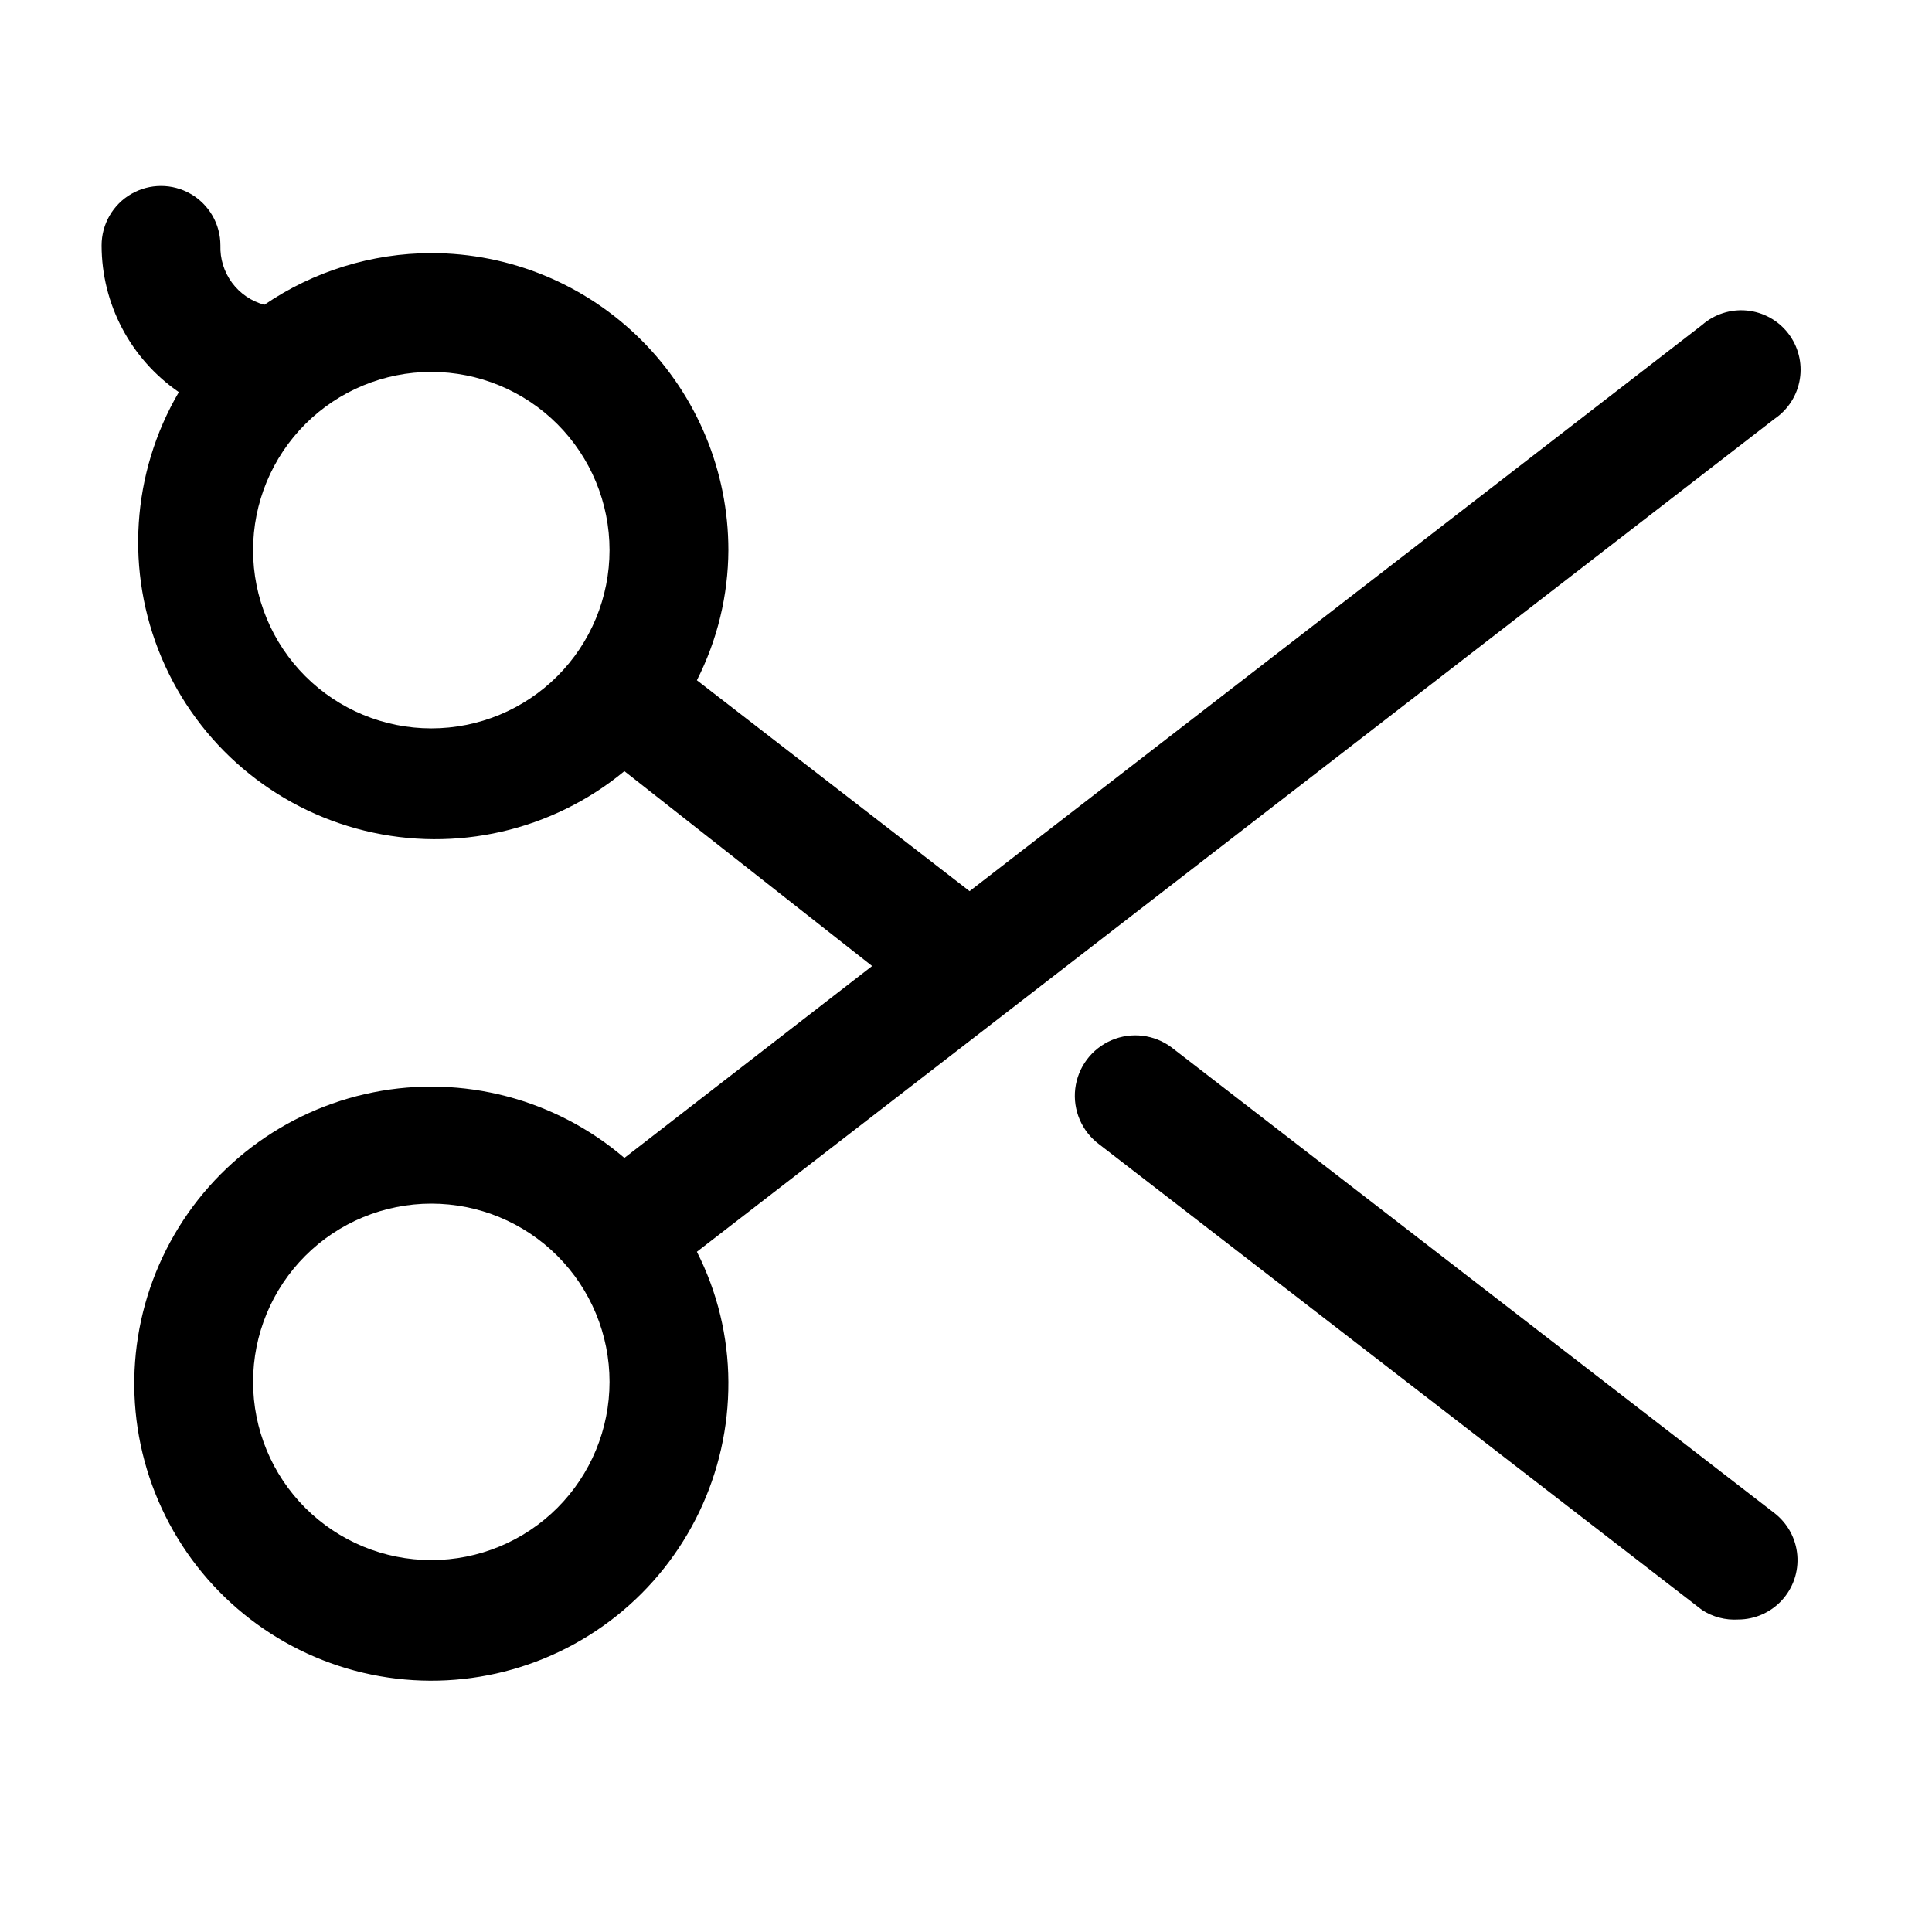
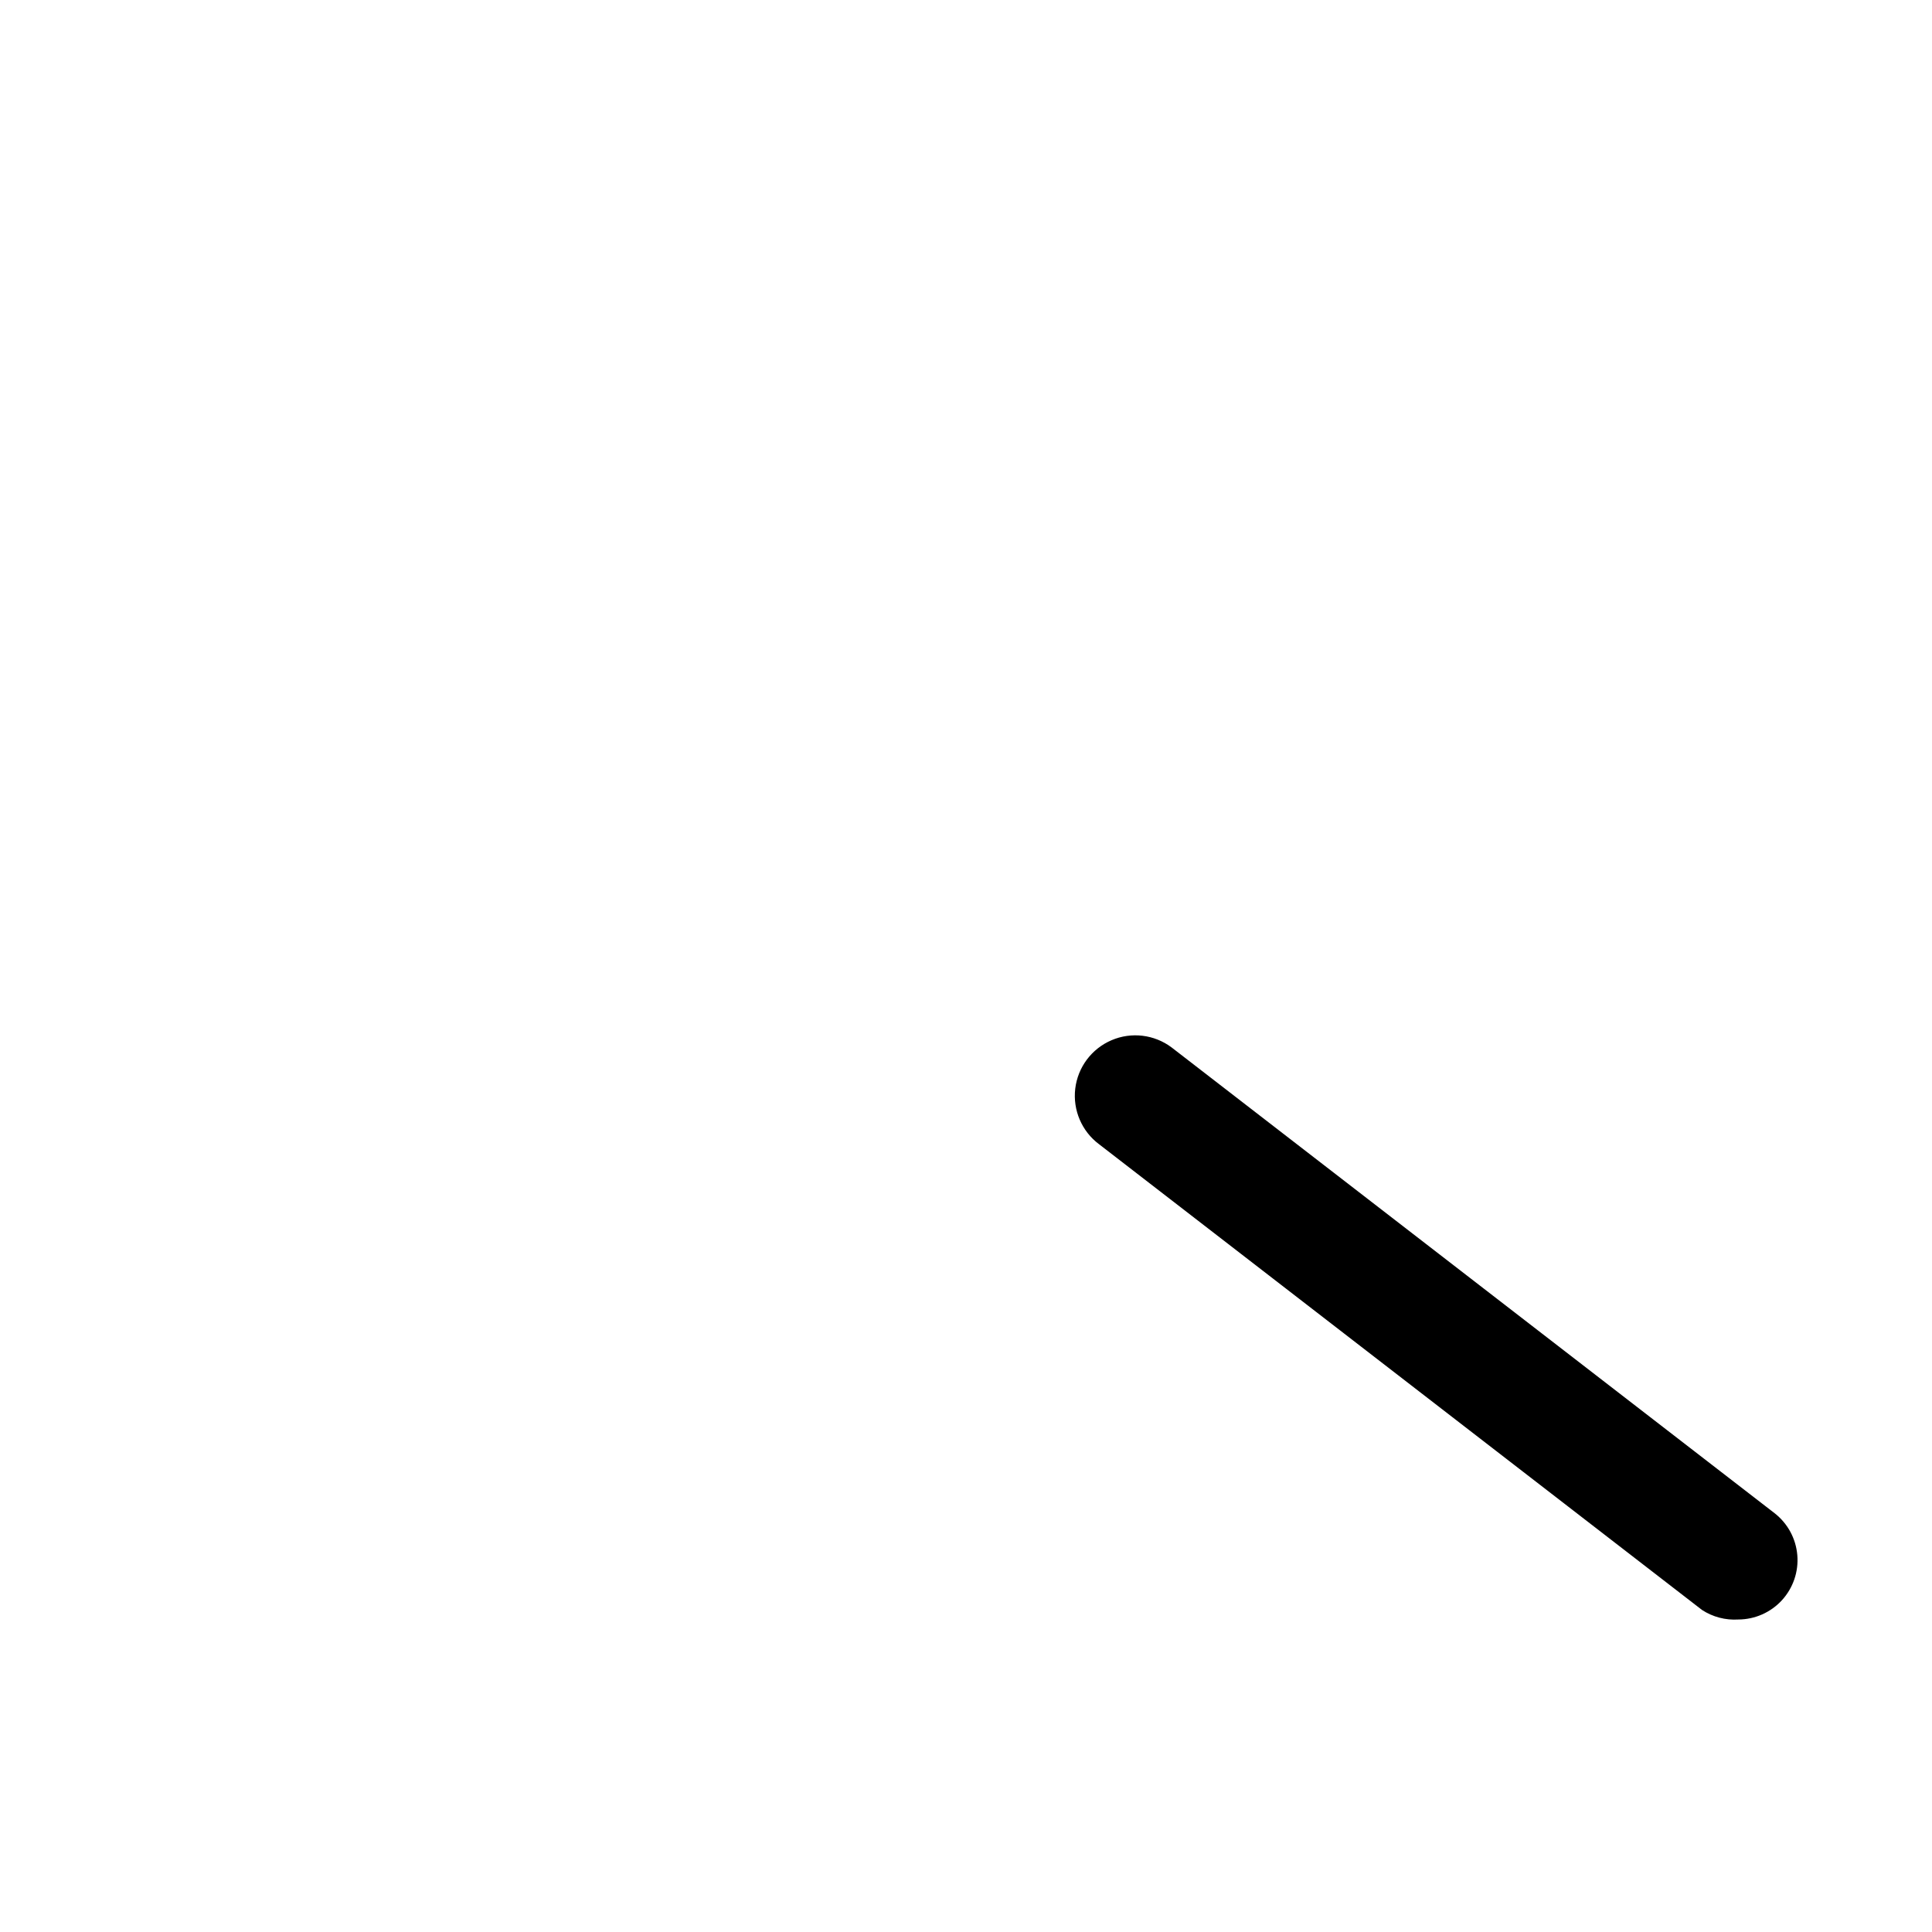
<svg xmlns="http://www.w3.org/2000/svg" fill="#000000" width="800px" height="800px" version="1.1" viewBox="144 144 512 512">
  <g>
    <path d="m454.47 421.57c-4.582-3.43-10.652-4.156-15.914-1.898-5.262 2.254-8.926 7.144-9.605 12.828-0.676 5.688 1.727 11.305 6.312 14.734l159.8 123.43c2.848 1.852 6.215 2.738 9.605 2.519 4.398-0.016 8.59-1.867 11.562-5.109 2.969-3.246 4.449-7.582 4.074-11.965-0.371-4.383-2.559-8.41-6.035-11.109z" />
-     <path d="m614.27 255c3.598-2.438 6.027-6.254 6.711-10.543 0.688-4.289-0.43-8.672-3.082-12.109-2.656-3.438-6.613-5.629-10.938-6.051-4.324-0.418-8.629 0.965-11.898 3.828l-194.12 150.04-72.266-55.891h0.004c5.43-10.684 8.289-22.492 8.344-34.48 0-20.875-8.293-40.898-23.059-55.664-14.762-14.762-34.785-23.055-55.664-23.055-15.785 0.027-31.199 4.797-44.238 13.695-3.438-0.922-6.457-2.981-8.574-5.84-2.113-2.856-3.199-6.348-3.078-9.902 0-5.625-3-10.824-7.871-13.637-4.871-2.812-10.875-2.812-15.746 0-4.871 2.812-7.871 8.012-7.871 13.637 0.012 15.539 7.664 30.082 20.469 38.887-12.559 21.457-14.238 47.582-4.543 70.473 9.699 22.891 29.641 39.852 53.789 45.758 24.148 5.902 49.668 0.051 68.832-15.781l65.652 51.641-65.652 50.852c-18.344-15.691-42.879-22.098-66.555-17.379-23.676 4.719-43.879 20.043-54.805 41.57-10.93 21.527-11.375 46.879-1.207 68.777 10.164 21.898 29.812 37.918 53.309 43.469 23.496 5.547 48.238 0.008 67.125-15.031 18.887-15.035 29.828-37.91 29.688-62.051-0.055-11.988-2.914-23.793-8.344-34.48zm-355.97 82.027c-12.527 0-24.539-4.977-33.398-13.836-8.855-8.855-13.832-20.871-13.832-33.398 0-12.527 4.977-24.539 13.832-33.398 8.859-8.855 20.871-13.832 33.398-13.832 12.527 0 24.543 4.977 33.398 13.832 8.859 8.859 13.836 20.871 13.836 33.398 0 12.527-4.977 24.543-13.836 33.398-8.855 8.859-20.871 13.836-33.398 13.836zm0 220.41c-12.527 0-24.539-4.977-33.398-13.832-8.855-8.859-13.832-20.871-13.832-33.398 0-12.527 4.977-24.539 13.832-33.398 8.859-8.859 20.871-13.832 33.398-13.832 12.527 0 24.543 4.973 33.398 13.832 8.859 8.859 13.836 20.871 13.836 33.398 0 12.527-4.977 24.539-13.836 33.398-8.855 8.855-20.871 13.832-33.398 13.832z" />
  </g>
</svg>